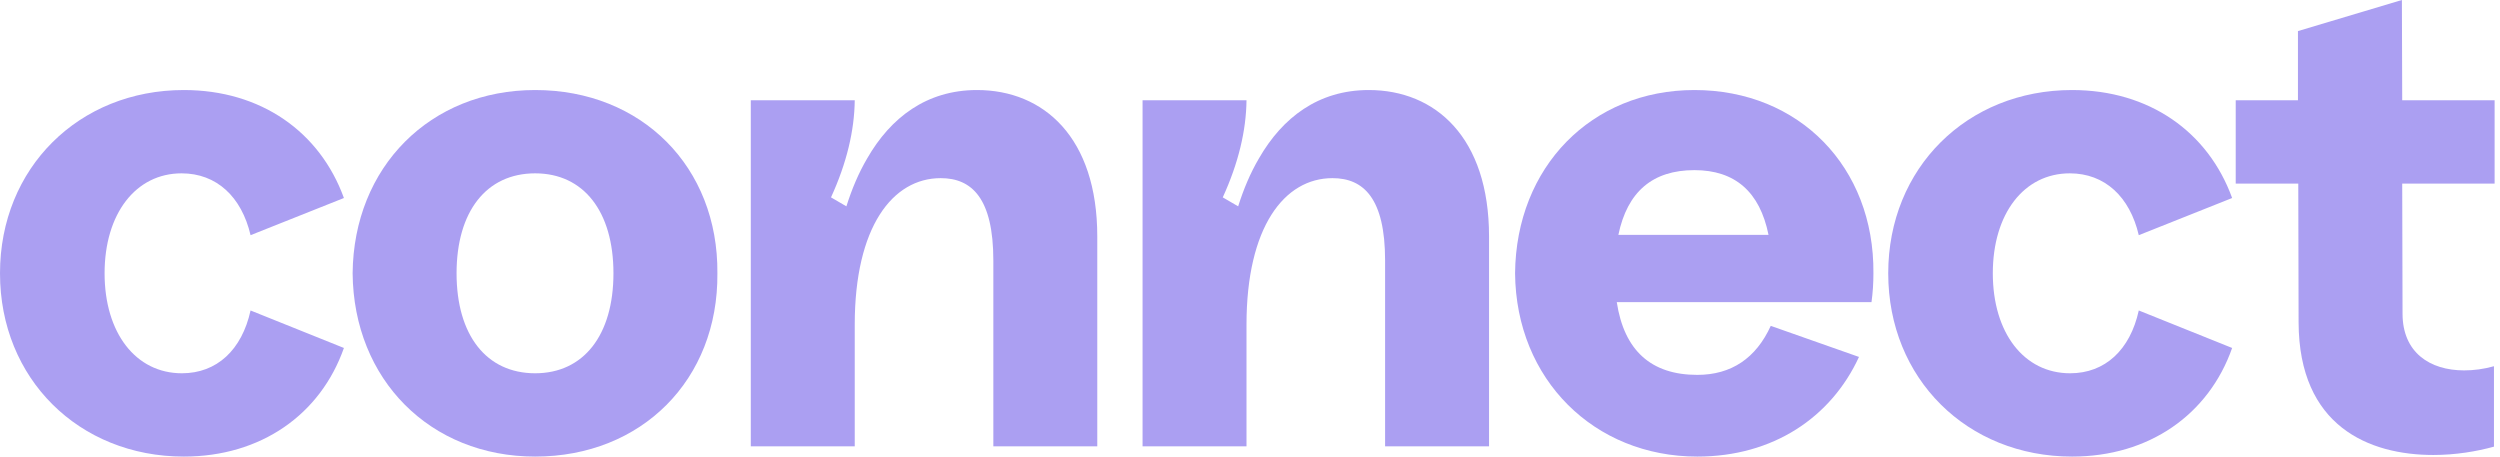
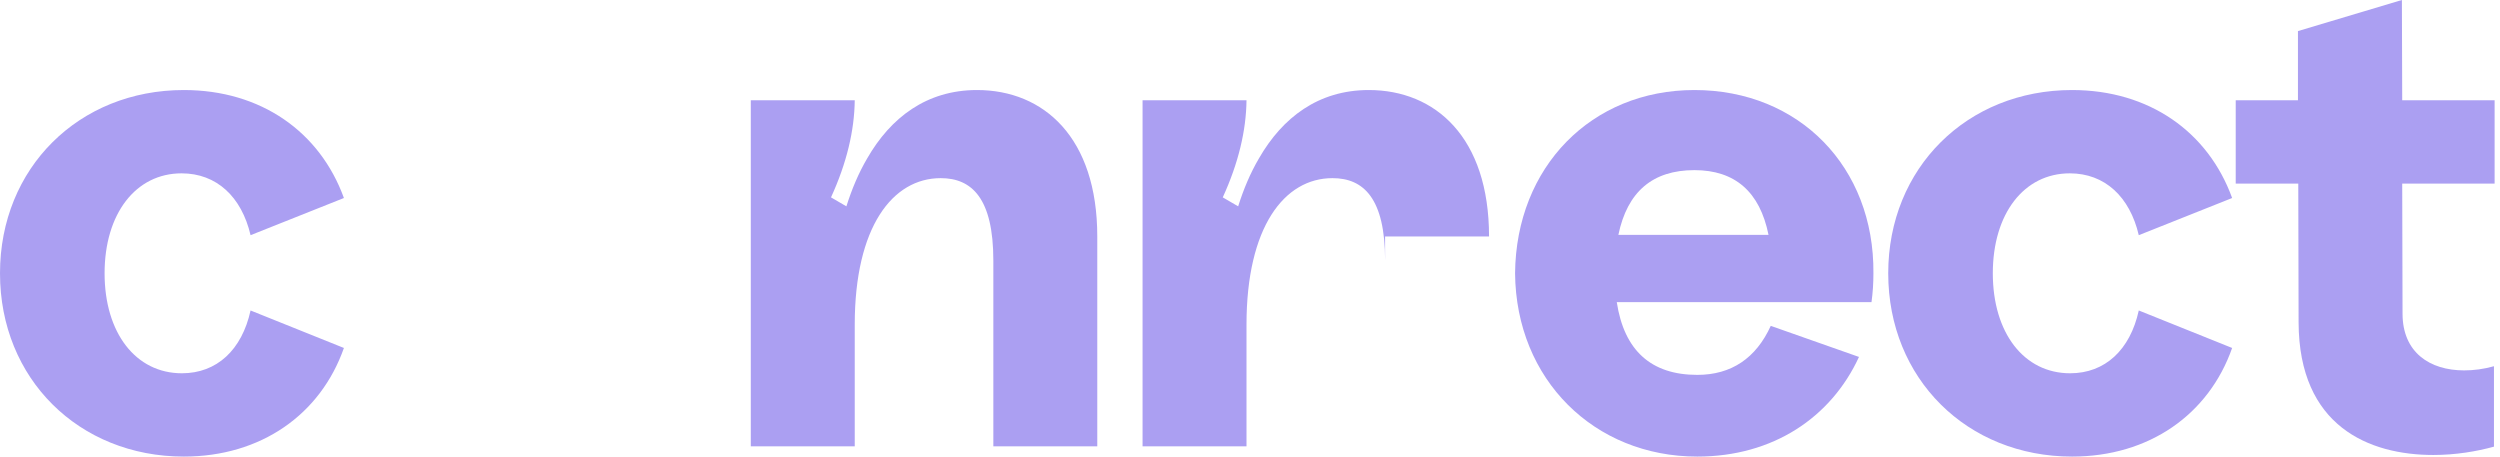
<svg xmlns="http://www.w3.org/2000/svg" width="361" height="66" viewBox="0 0 361 66" fill="none">
  <path d="M49.661 50.246C46.28 59.87 37.663 65.93 26.545 65.93C11.396 65.93 0 54.688 0 39.466C0 24.244 11.396 13.001 26.545 13.001C37.663 13.001 46.187 19.016 49.661 28.593L36.181 33.96C34.883 28.408 31.27 25.03 26.221 25.03C19.596 25.03 15.102 30.86 15.102 39.466C15.102 48.071 19.596 53.901 26.267 53.901C31.316 53.901 34.93 50.524 36.181 44.833L49.661 50.246Z" fill="#AB9FF2" />
-   <path d="M77.278 65.93C62.129 65.93 51.057 54.826 50.919 39.466C51.057 24.105 62.129 13.001 77.278 13.001C92.658 13.001 103.73 24.105 103.591 39.466C103.73 54.826 92.658 65.93 77.278 65.93ZM77.278 53.901C84.273 53.901 88.582 48.395 88.582 39.466C88.582 30.536 84.273 25.03 77.278 25.03C70.236 25.03 65.928 30.536 65.928 39.466C65.928 48.395 70.236 53.901 77.278 53.901Z" fill="#AB9FF2" />
  <path d="M108.415 64.45V14.482H123.425C123.379 18.831 122.267 23.55 119.997 28.5L122.22 29.796C123.008 27.297 123.981 24.984 125.232 22.856C128.613 16.98 133.802 13.001 141.075 13.001C150.711 13.001 158.447 19.849 158.447 34.145V64.45H143.438V37.615C143.438 28.639 140.334 25.724 135.84 25.724C128.891 25.724 123.425 32.757 123.425 46.868V64.45H108.415Z" fill="#AB9FF2" />
-   <path d="M164.986 64.45V14.482H179.995C179.949 18.831 178.837 23.55 176.567 28.5L178.791 29.796C179.578 27.297 180.551 24.984 181.802 22.856C185.184 16.98 190.372 13.001 197.645 13.001C207.281 13.001 215.018 19.849 215.018 34.145V64.45H200.008V37.615C200.008 28.639 196.904 25.724 192.411 25.724C185.462 25.724 179.995 32.757 179.995 46.868V64.45H164.986Z" fill="#AB9FF2" />
+   <path d="M164.986 64.45V14.482H179.995C179.949 18.831 178.837 23.55 176.567 28.5L178.791 29.796C179.578 27.297 180.551 24.984 181.802 22.856C185.184 16.98 190.372 13.001 197.645 13.001C207.281 13.001 215.018 19.849 215.018 34.145H200.008V37.615C200.008 28.639 196.904 25.724 192.411 25.724C185.462 25.724 179.995 32.757 179.995 46.868V64.45H164.986Z" fill="#AB9FF2" />
  <path d="M245.089 65.93C230.219 65.93 218.915 54.826 218.776 39.466C218.915 24.105 229.802 13.001 244.673 13.001C259.775 13.001 270.661 24.105 270.522 39.466C270.522 40.9 270.43 42.288 270.244 43.63H233.462C234.527 50.616 238.419 54.132 245.089 54.132C250 54.132 253.567 51.727 255.698 47.054L268.438 51.541C264.407 60.286 256.022 65.93 245.089 65.93ZM233.693 33.914H255.374C254.123 27.714 250.556 24.568 244.673 24.568C238.65 24.568 234.99 27.668 233.693 33.914Z" fill="#AB9FF2" />
  <path d="M322.321 50.246C318.939 59.87 310.323 65.93 299.204 65.93C284.056 65.93 272.66 54.688 272.66 39.466C272.66 24.244 284.056 13.001 299.204 13.001C310.323 13.001 318.847 19.016 322.321 28.593L308.84 33.96C307.543 28.408 303.93 25.03 298.88 25.03C292.256 25.03 287.762 30.86 287.762 39.466C287.762 48.071 292.256 53.901 298.926 53.901C303.976 53.901 307.589 50.524 308.84 44.833L322.321 50.246Z" fill="#AB9FF2" />
  <path d="M351.374 65.699C342.109 65.699 331.963 61.581 331.917 46.545L331.871 26.511H322.837V14.482H331.824V4.488L346.834 0L346.88 14.482H360.222V26.511H346.88L346.927 45.295C346.927 50.894 350.864 53.485 355.821 53.485C357.211 53.485 358.647 53.3 360.129 52.883V64.496C357.628 65.19 354.57 65.699 351.374 65.699Z" fill="#AB9FF2" />
</svg>